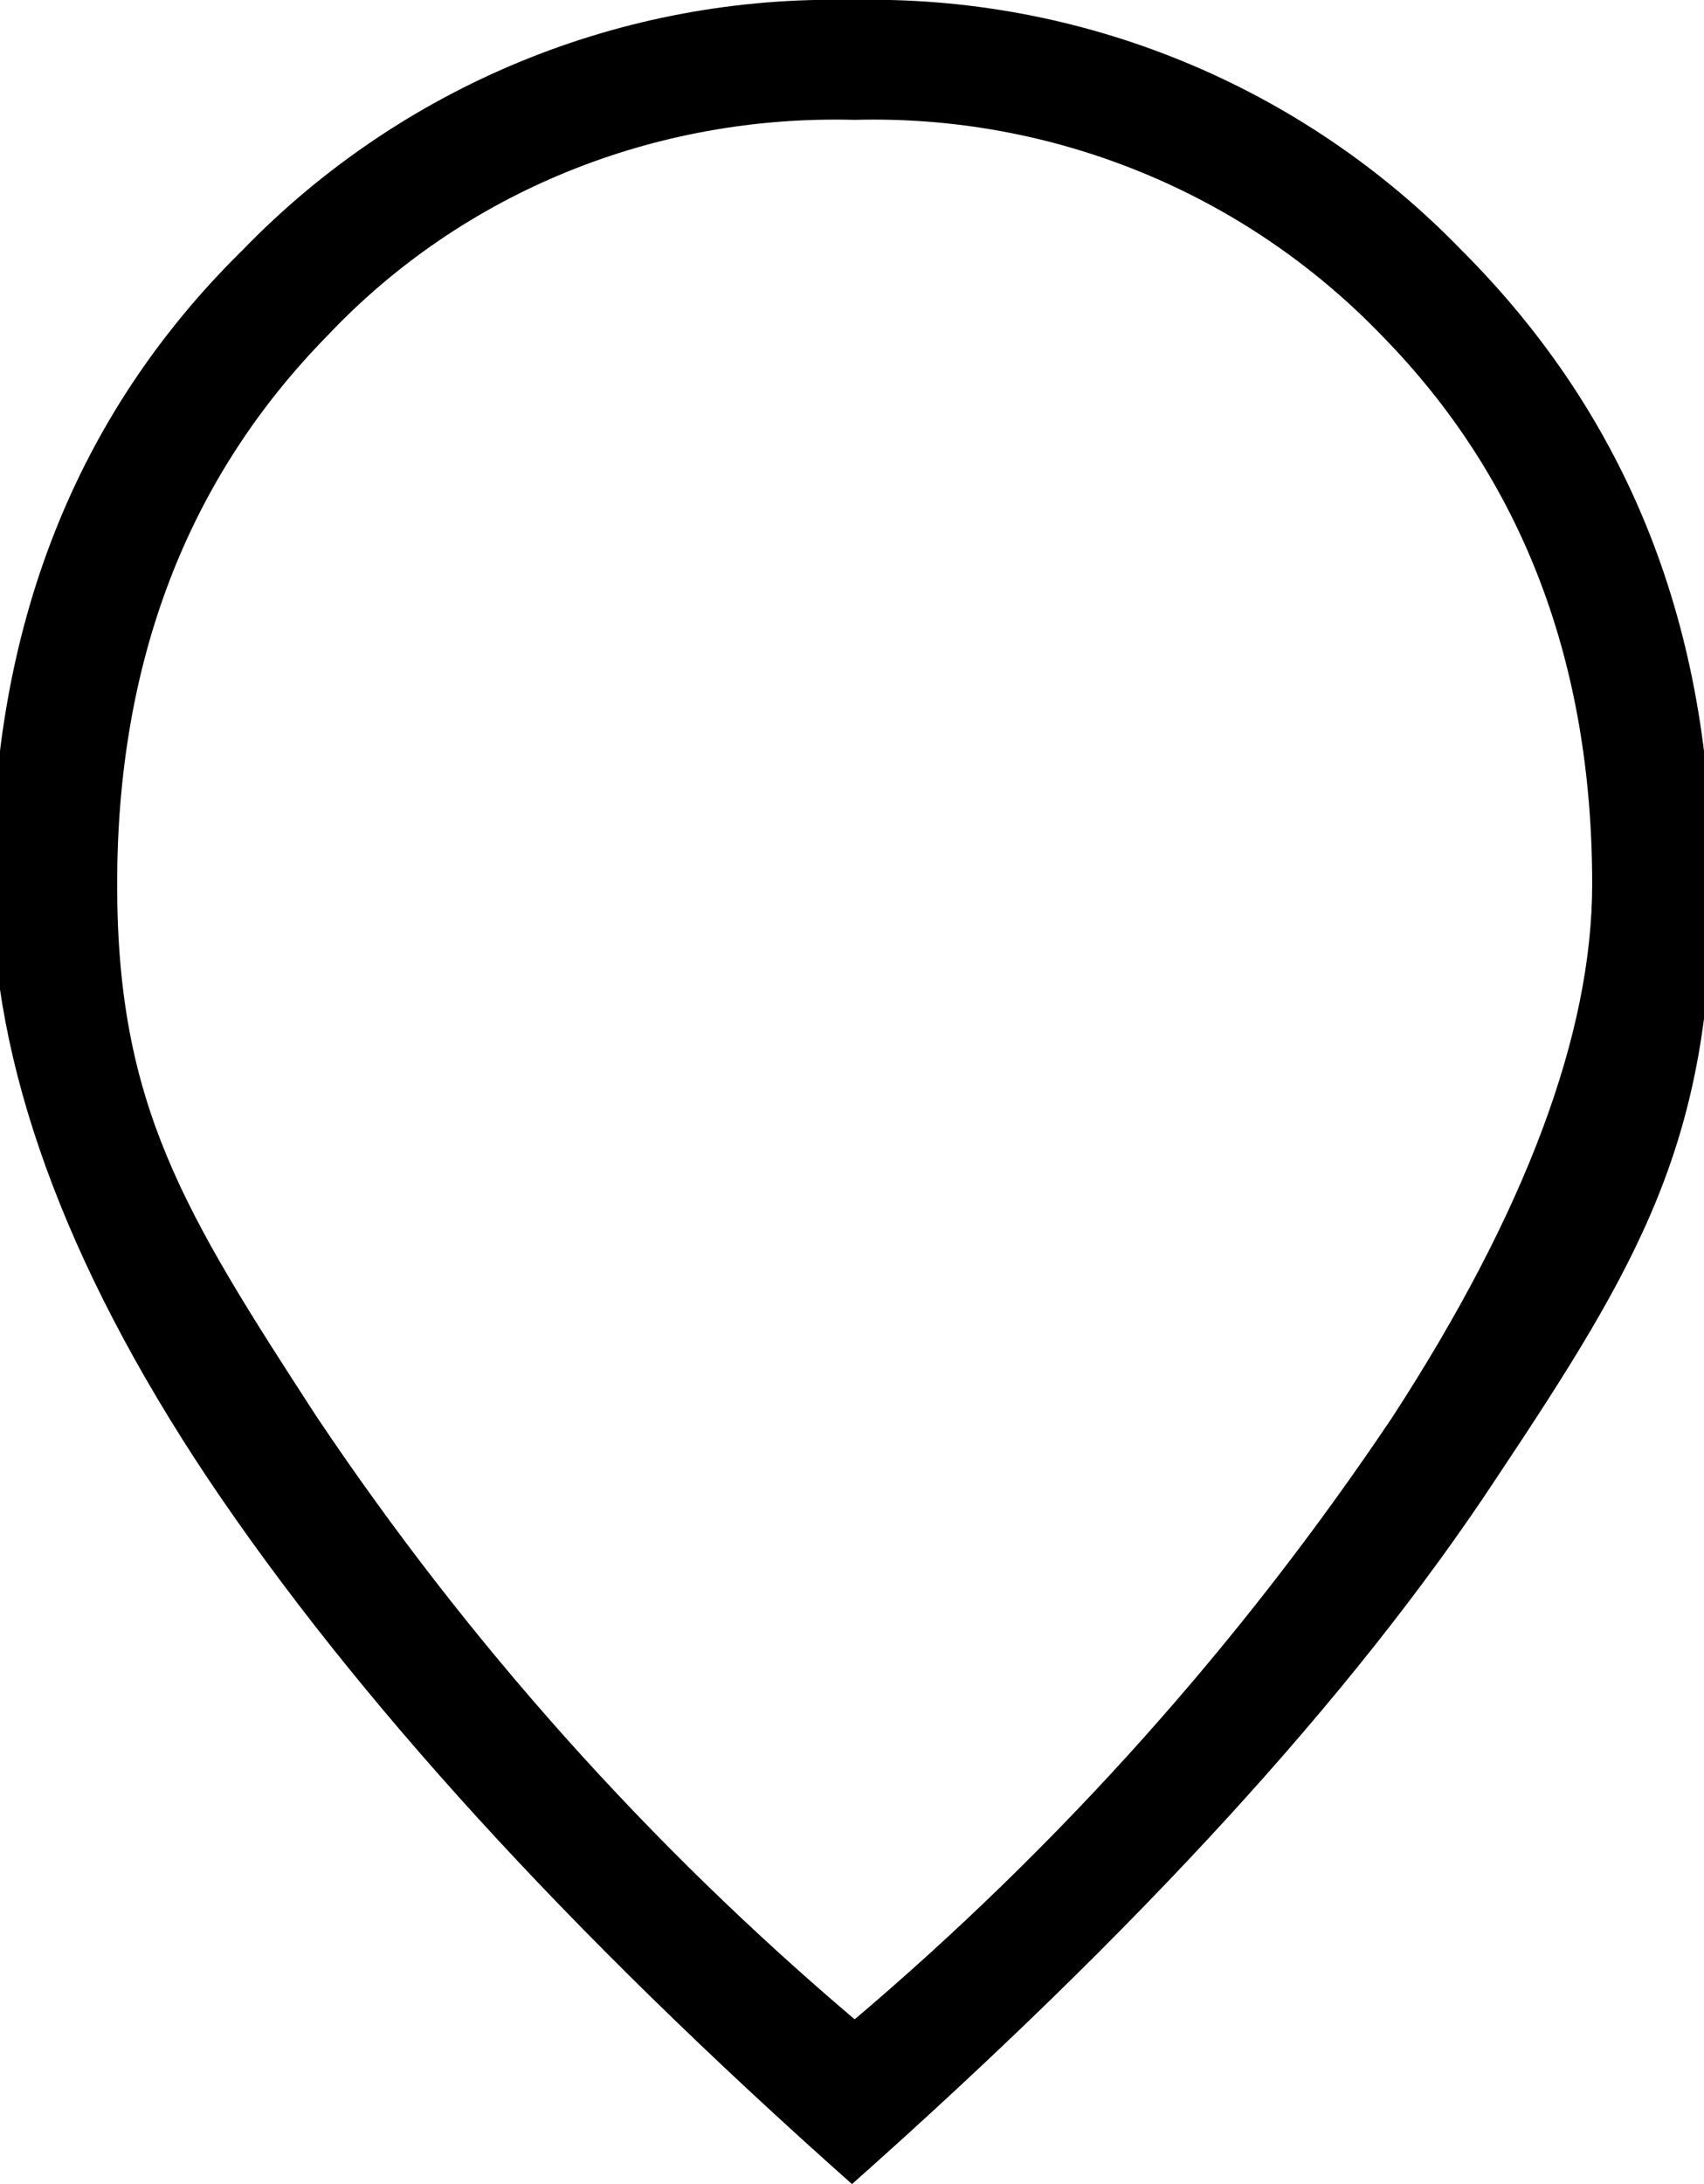
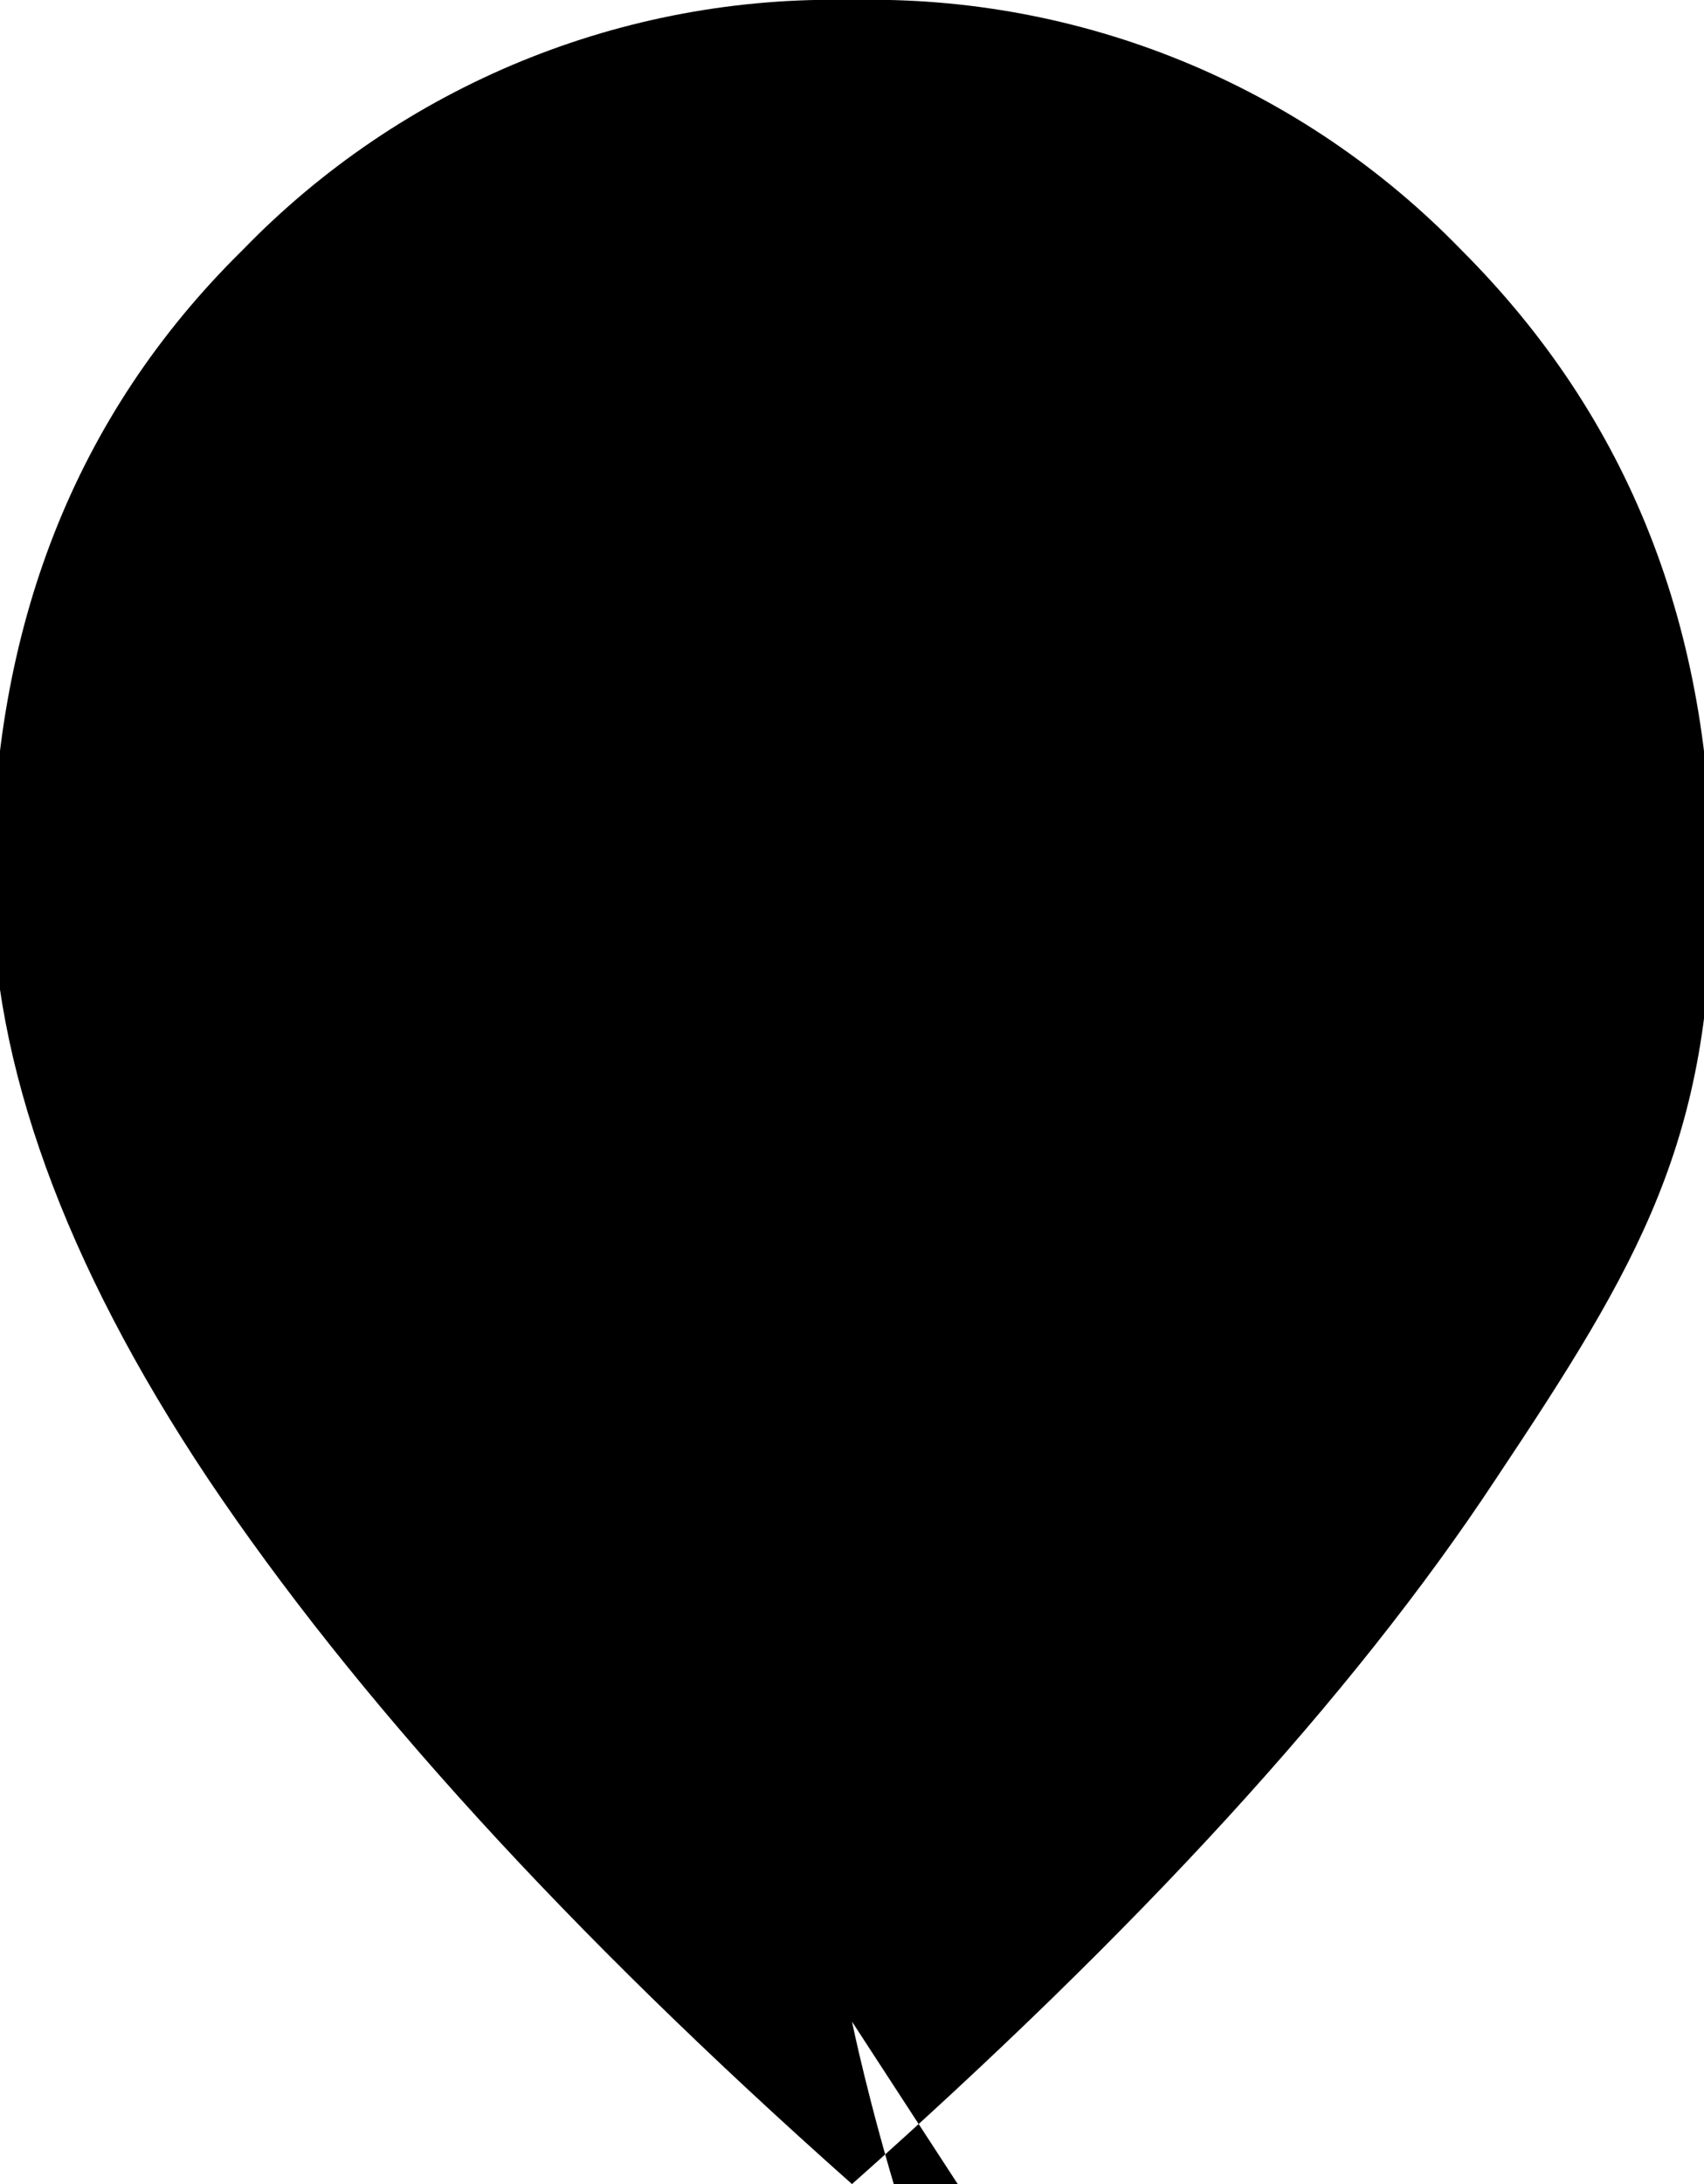
<svg xmlns="http://www.w3.org/2000/svg" preserveAspectRatio="xMidYMid slice" width="64px" height="82px" id="Layer_1" data-name="Layer 1" version="1.1" viewBox="0 0 64 82">
  <defs>
    <style>
      .cls-1 {
        fill: #000;
        stroke-width: 0px;
      }
    </style>
  </defs>
-   <path id="home_pin_24dp_FILL0_wght200_GRAD0_opsz24" data-name="home pin 24dp FILL0 wght200 GRAD0 opsz24" class="cls-1" d="M32,75.9c7.8-6.6,14.6-14.2,20.3-22.7,5-7.7,7.5-14.4,7.5-20,0-8.3-2.6-15.2-7.9-20.6-5.2-5.4-12.4-8.3-19.8-8.1-7.5-.2-14.7,2.7-19.8,8.1-5.3,5.4-7.9,12.3-7.9,20.6s2.5,12.3,7.5,20c5.7,8.5,12.5,16.1,20.3,22.7ZM32,82c-10.7-9.5-18.7-18.3-24.2-26.5C2.4,47.4-.3,39.9-.3,33.2-.3,23.6,2.8,15.6,9.1,9.4,15.1,3.2,23.4-.2,32,0c8.6-.2,16.9,3.2,22.9,9.4,6.3,6.3,9.4,14.2,9.4,23.8s-2.7,14.2-8.1,22.3c-5.4,8.2-13.5,17-24.2,26.5Z" />
+   <path id="home_pin_24dp_FILL0_wght200_GRAD0_opsz24" data-name="home pin 24dp FILL0 wght200 GRAD0 opsz24" class="cls-1" d="M32,75.9s2.5,12.3,7.5,20c5.7,8.5,12.5,16.1,20.3,22.7ZM32,82c-10.7-9.5-18.7-18.3-24.2-26.5C2.4,47.4-.3,39.9-.3,33.2-.3,23.6,2.8,15.6,9.1,9.4,15.1,3.2,23.4-.2,32,0c8.6-.2,16.9,3.2,22.9,9.4,6.3,6.3,9.4,14.2,9.4,23.8s-2.7,14.2-8.1,22.3c-5.4,8.2-13.5,17-24.2,26.5Z" />
</svg>